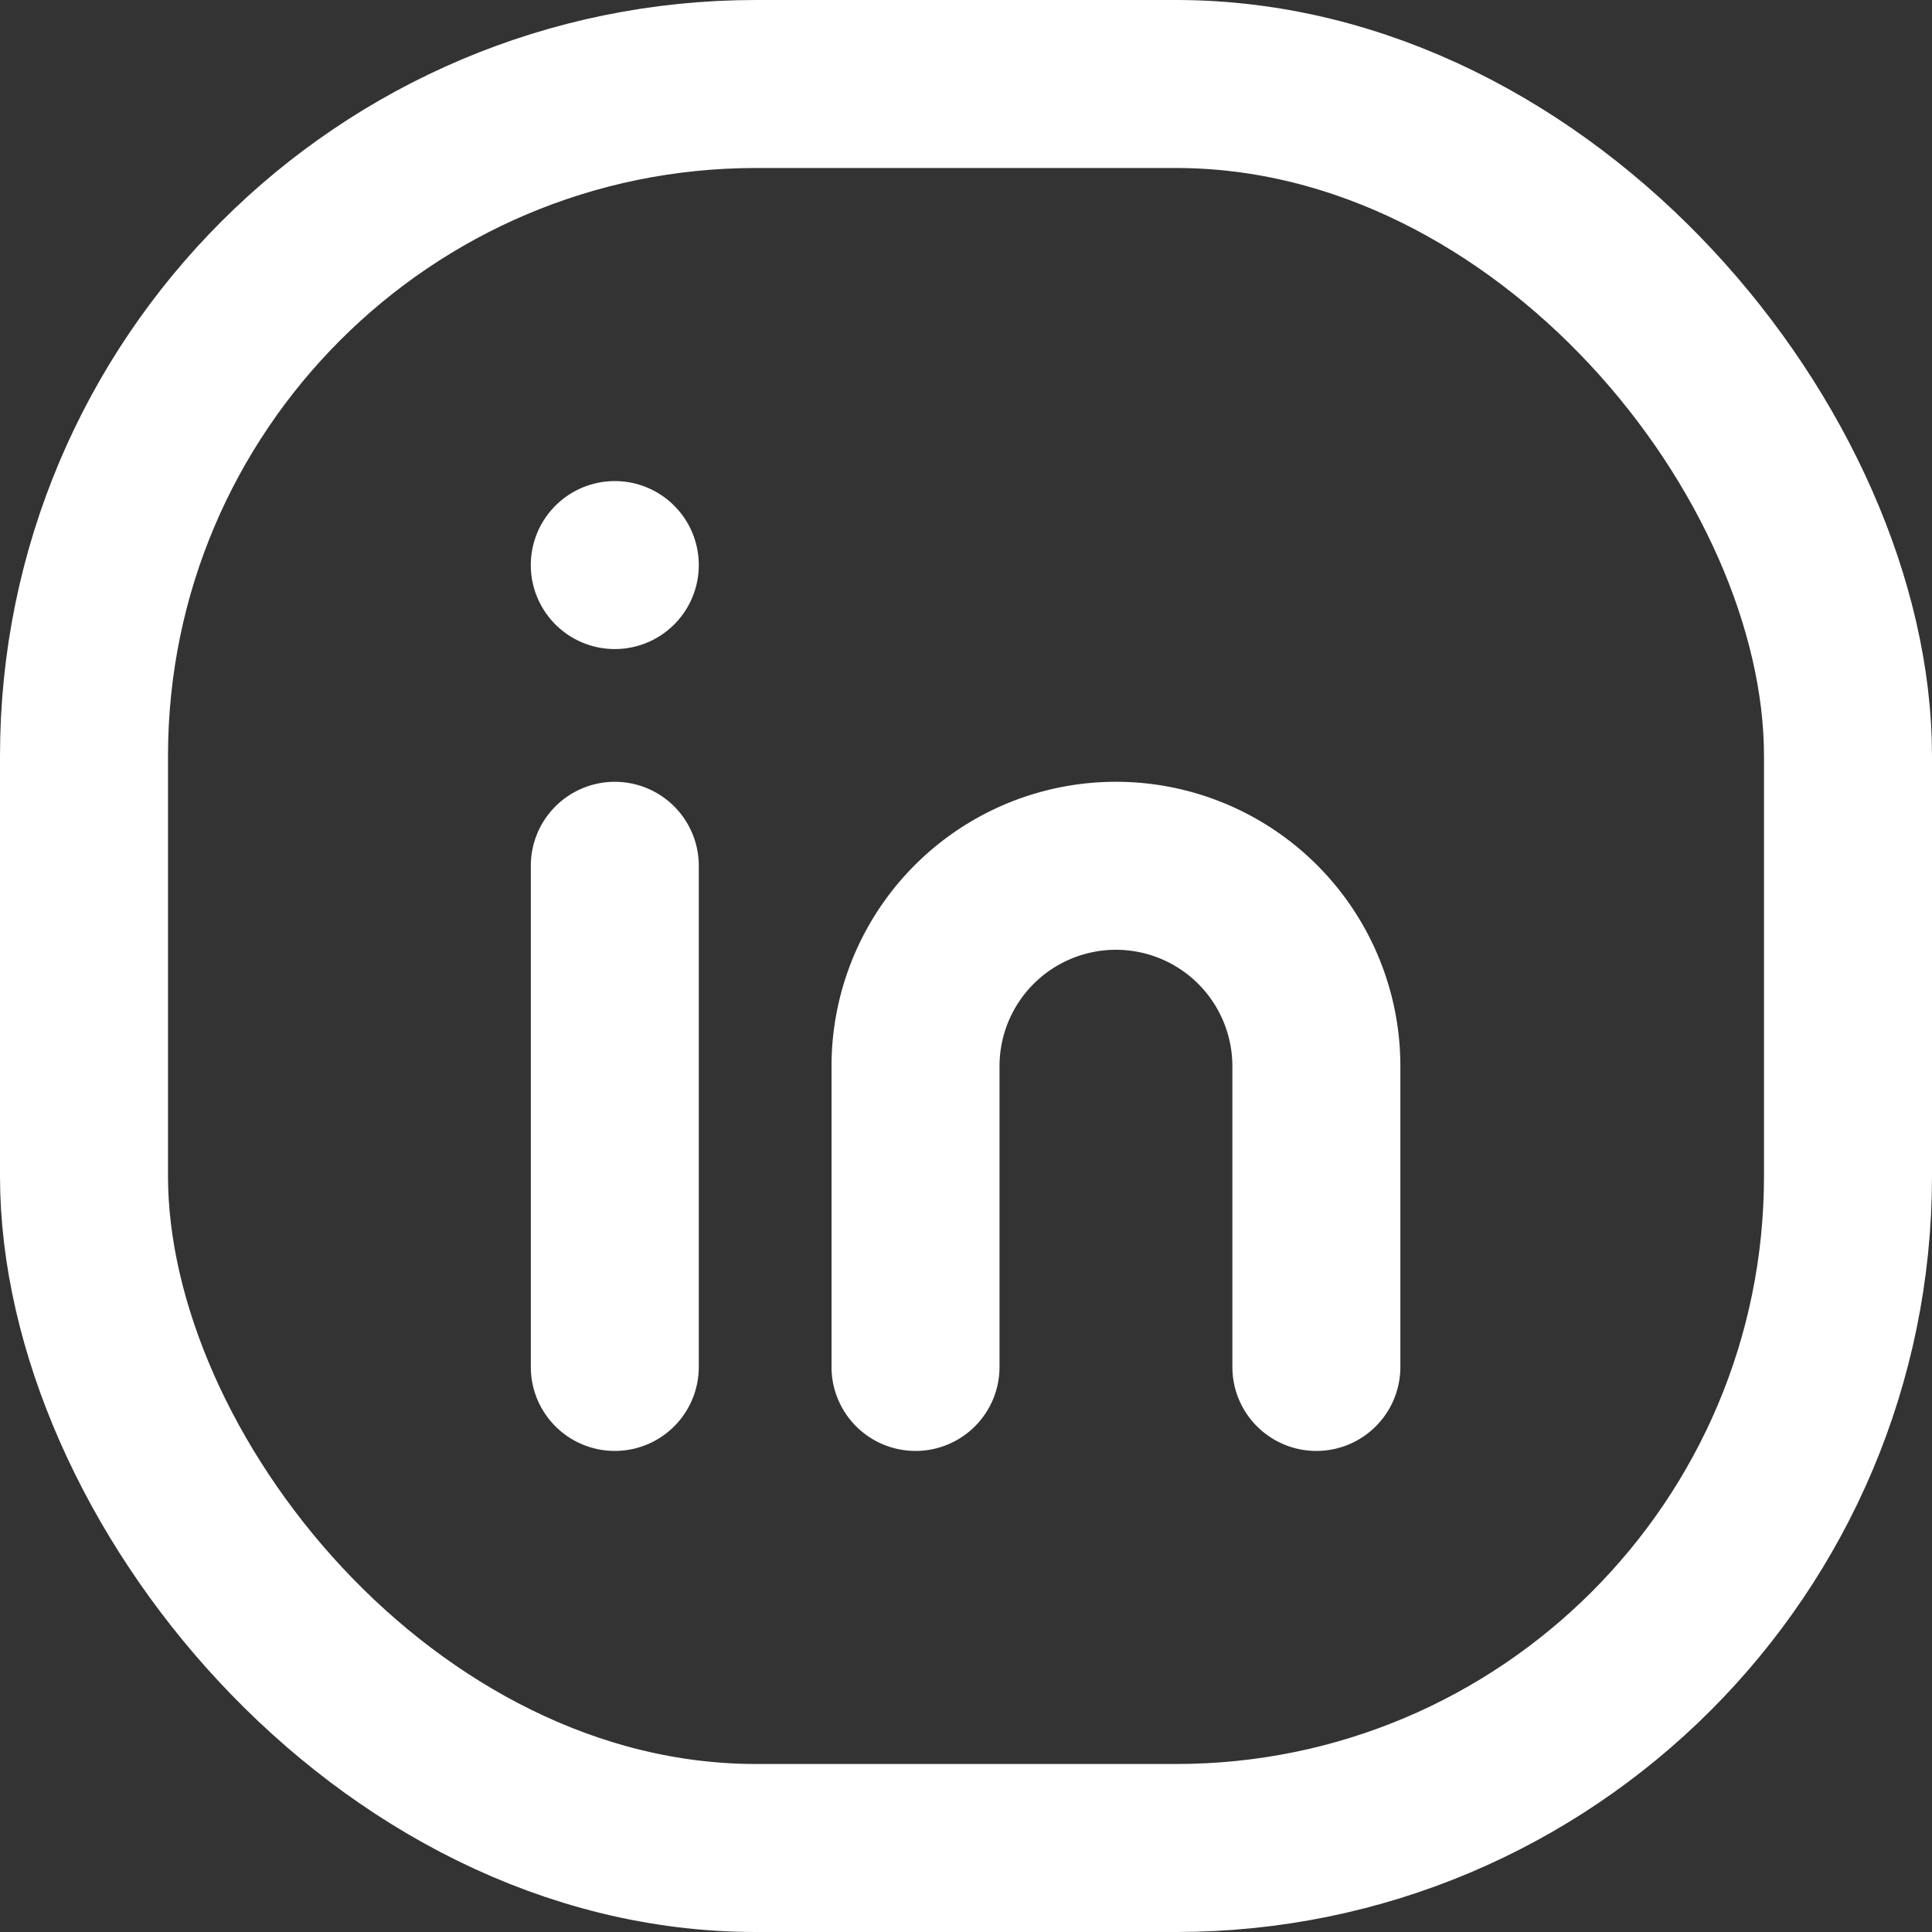
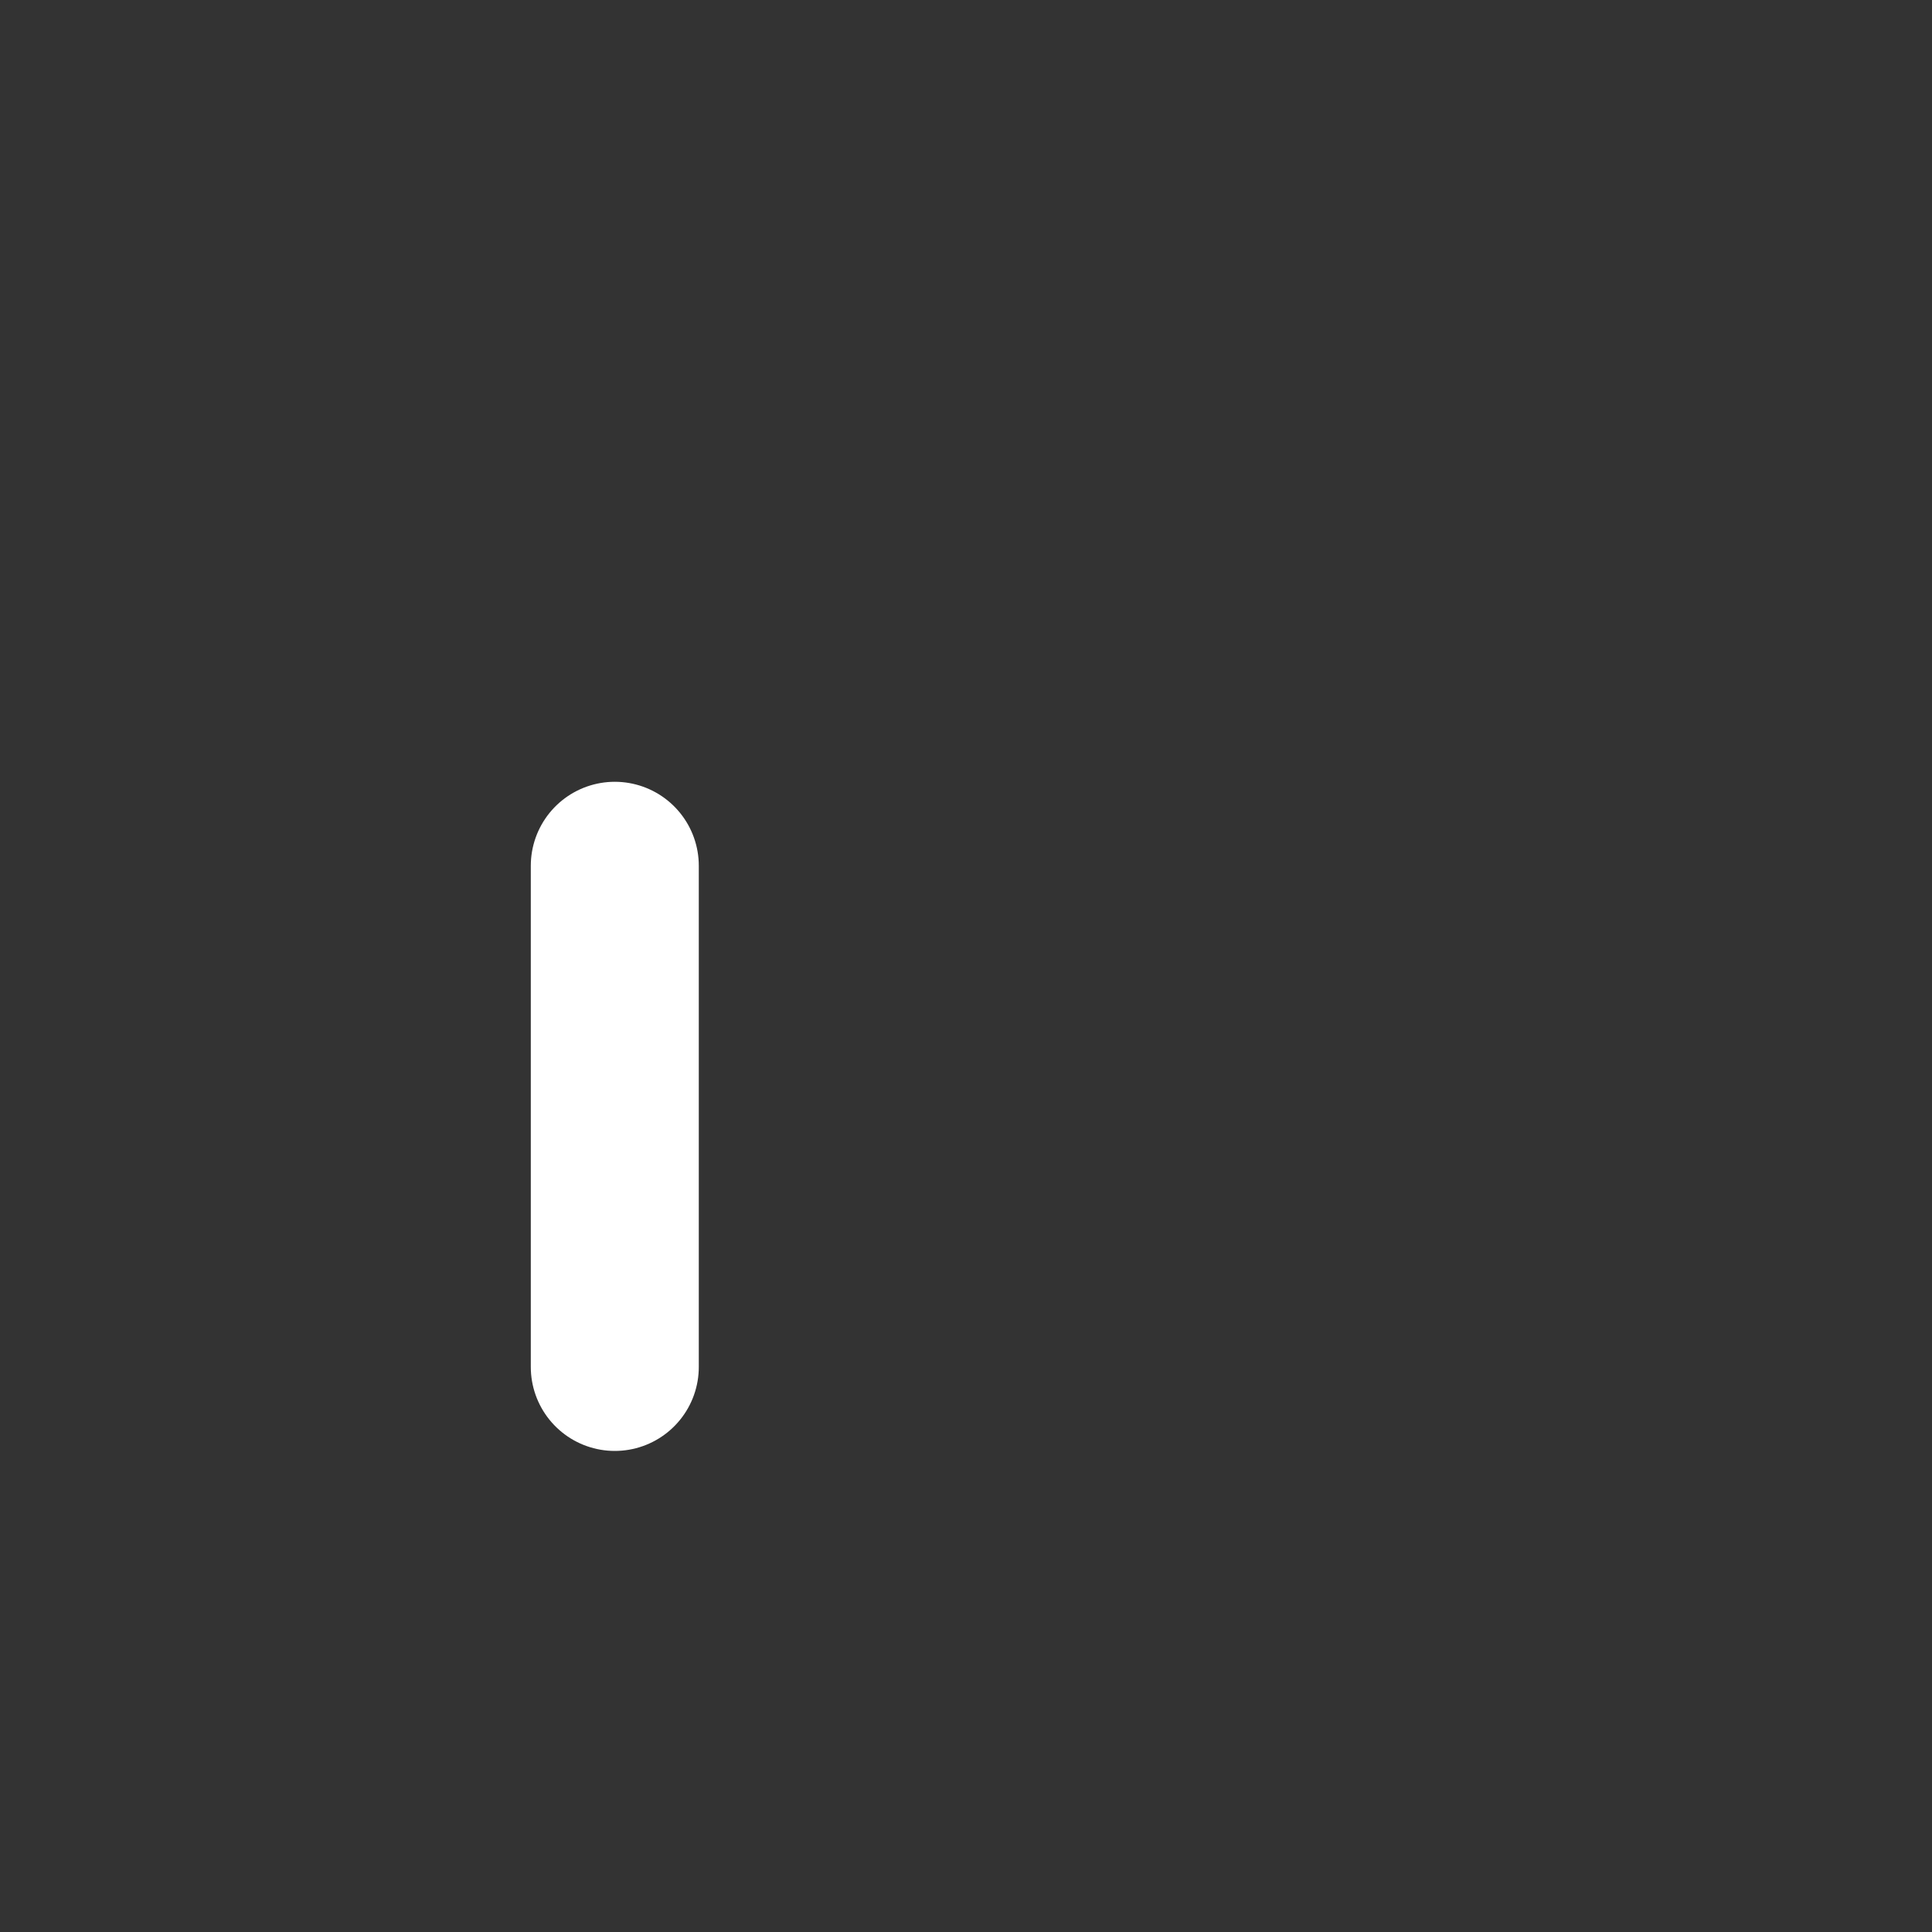
<svg xmlns="http://www.w3.org/2000/svg" id="linkedin_" data-name="linkedin," width="23" height="23" viewBox="0 0 23 23">
  <rect x="0" y="0" width="23" height="23" fill="#333333" stroke="none" />
  <line id="Line_26" data-name="Line 26" y2="5.966" transform="translate(7.319 10.307)" fill="none" stroke="#fff" stroke-linecap="round" stroke-linejoin="round" stroke-width="2" />
-   <line id="Line_27" data-name="Line 27" transform="translate(7.319 6.727)" fill="none" stroke="#fff" stroke-linecap="round" stroke-linejoin="round" stroke-width="2" />
-   <path id="Path_6143" data-name="Path 6143" d="M11.37,16.716v-3.58a2.386,2.386,0,0,1,2.386-2.386h0a2.386,2.386,0,0,1,2.386,2.386v3.58" transform="translate(-0.471 -0.443)" fill="none" stroke="#fff" stroke-linecap="round" stroke-linejoin="round" stroke-width="2" />
-   <rect id="Rectangle_1050" data-name="Rectangle 1050" width="21" height="21" rx="8" transform="translate(1 1)" fill="none" stroke="#fff" stroke-linecap="round" stroke-linejoin="round" stroke-width="2" />
</svg>